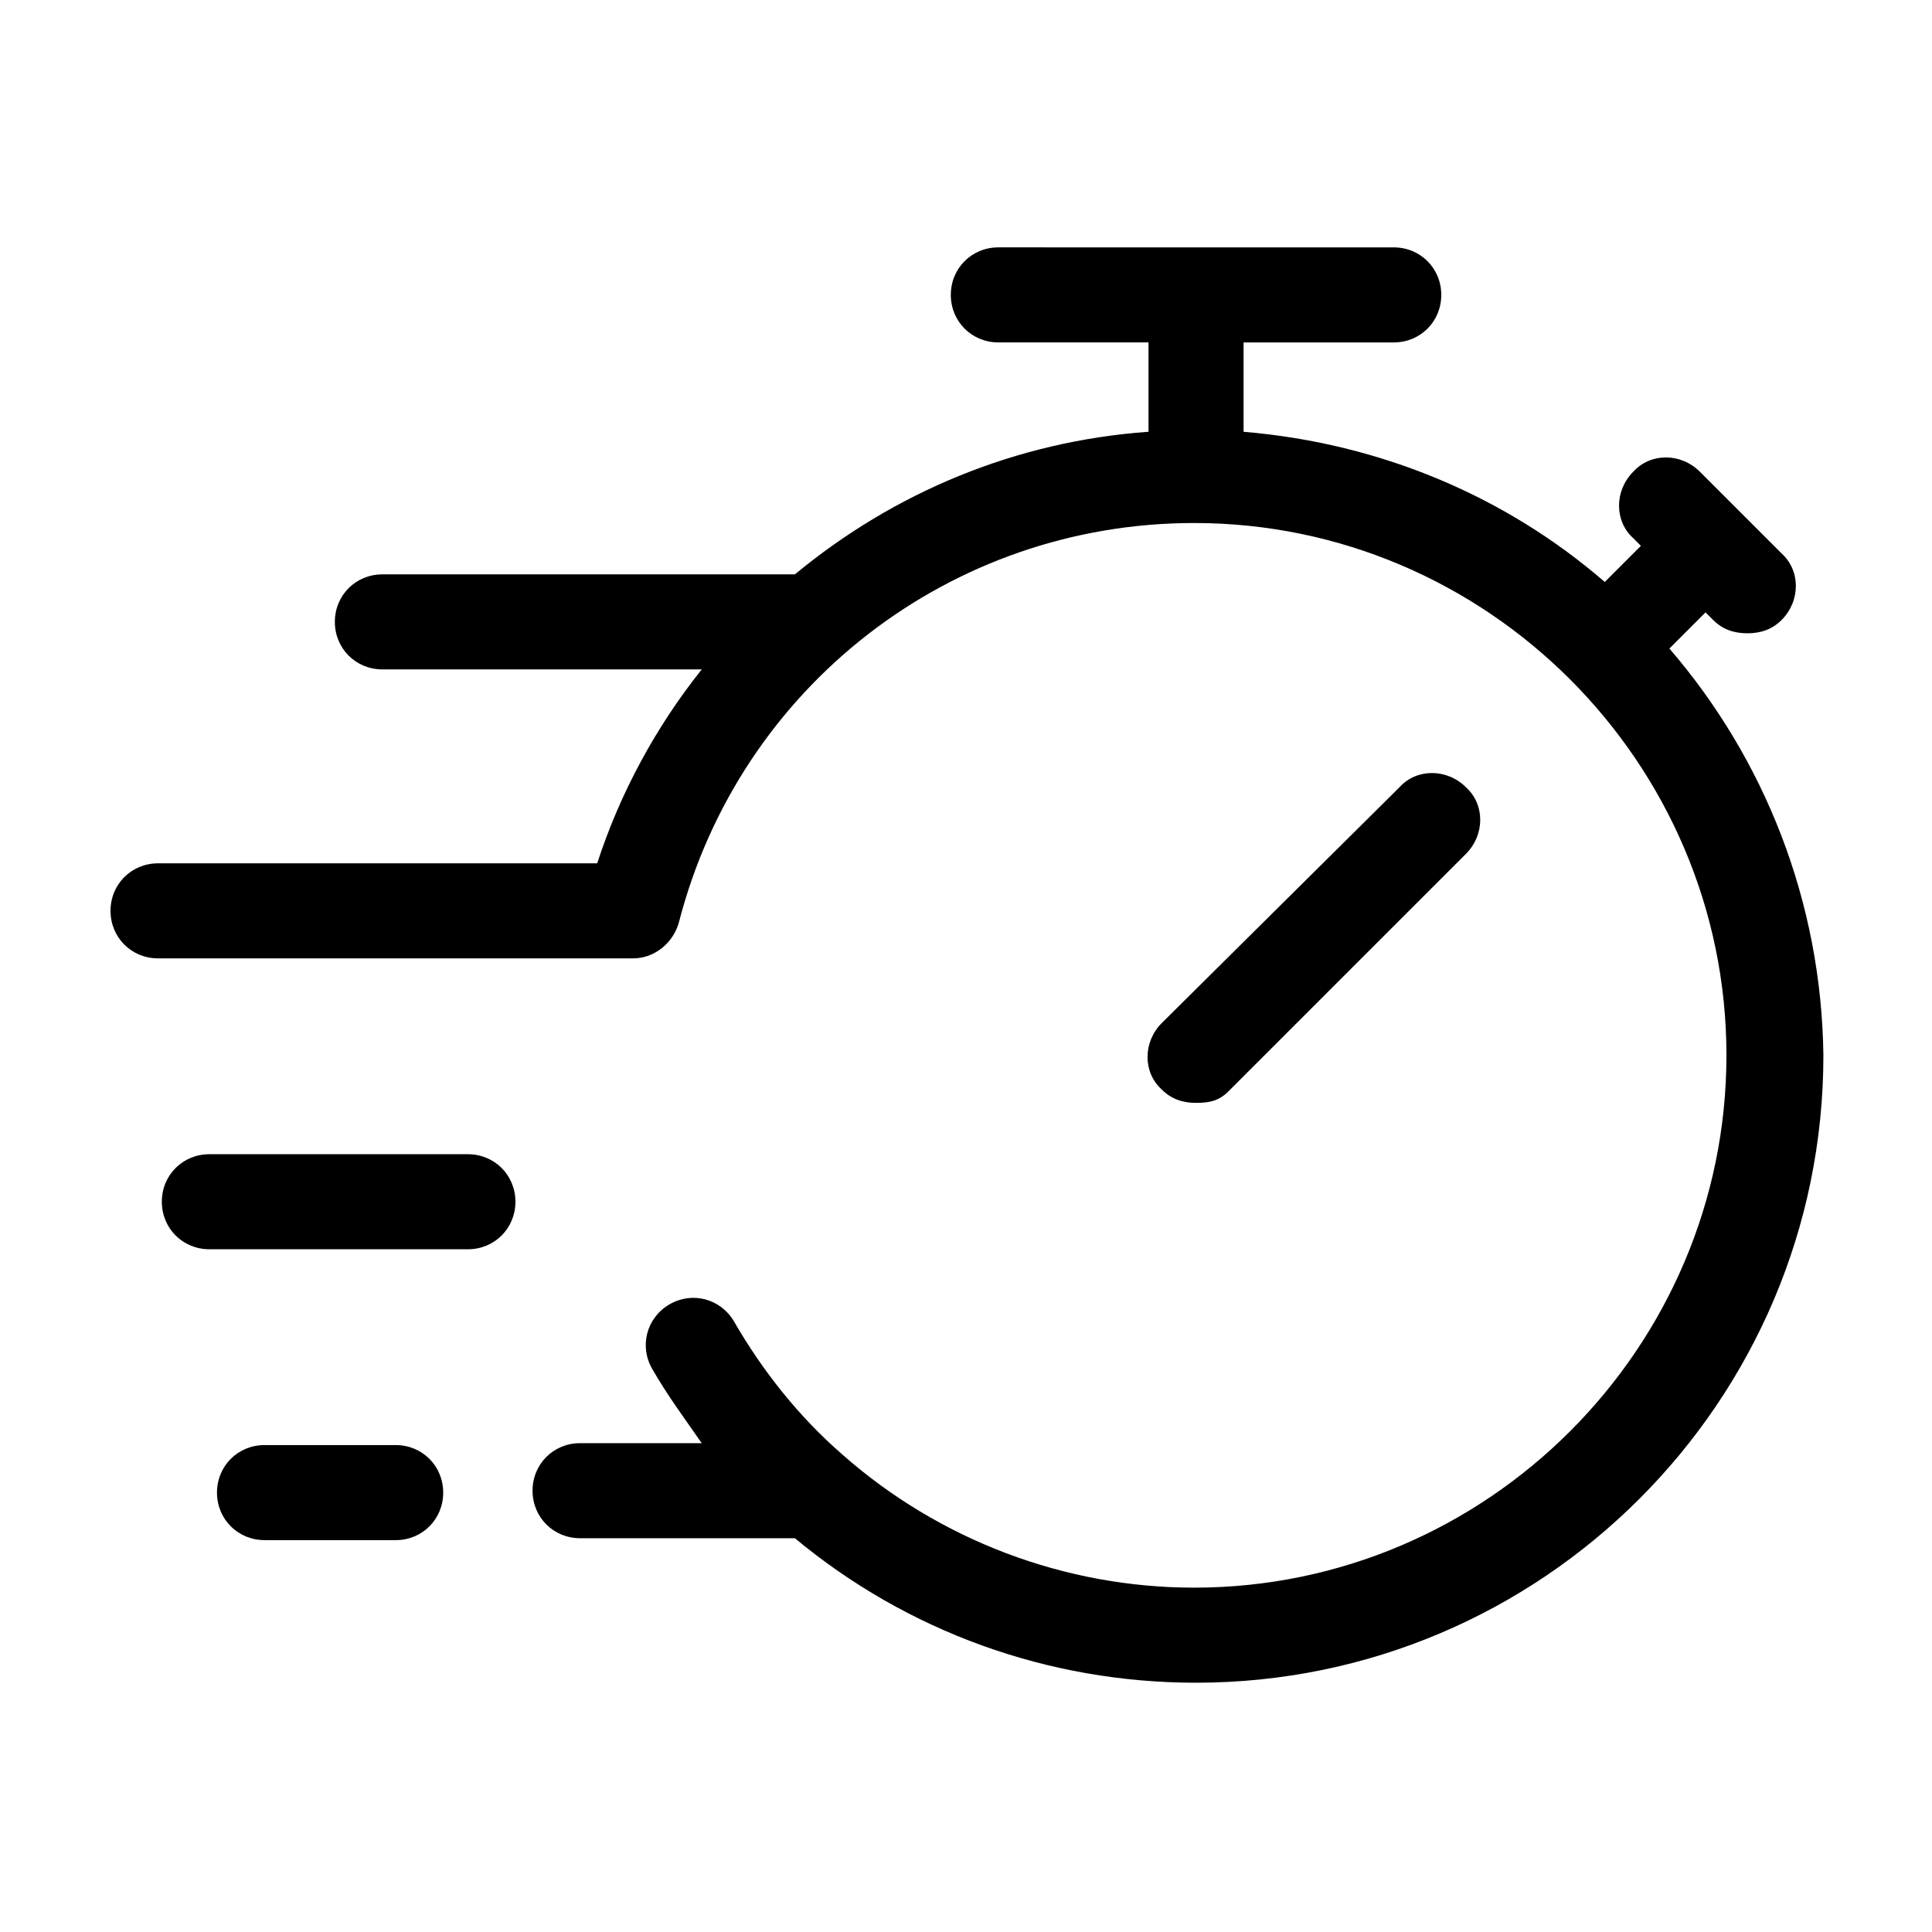
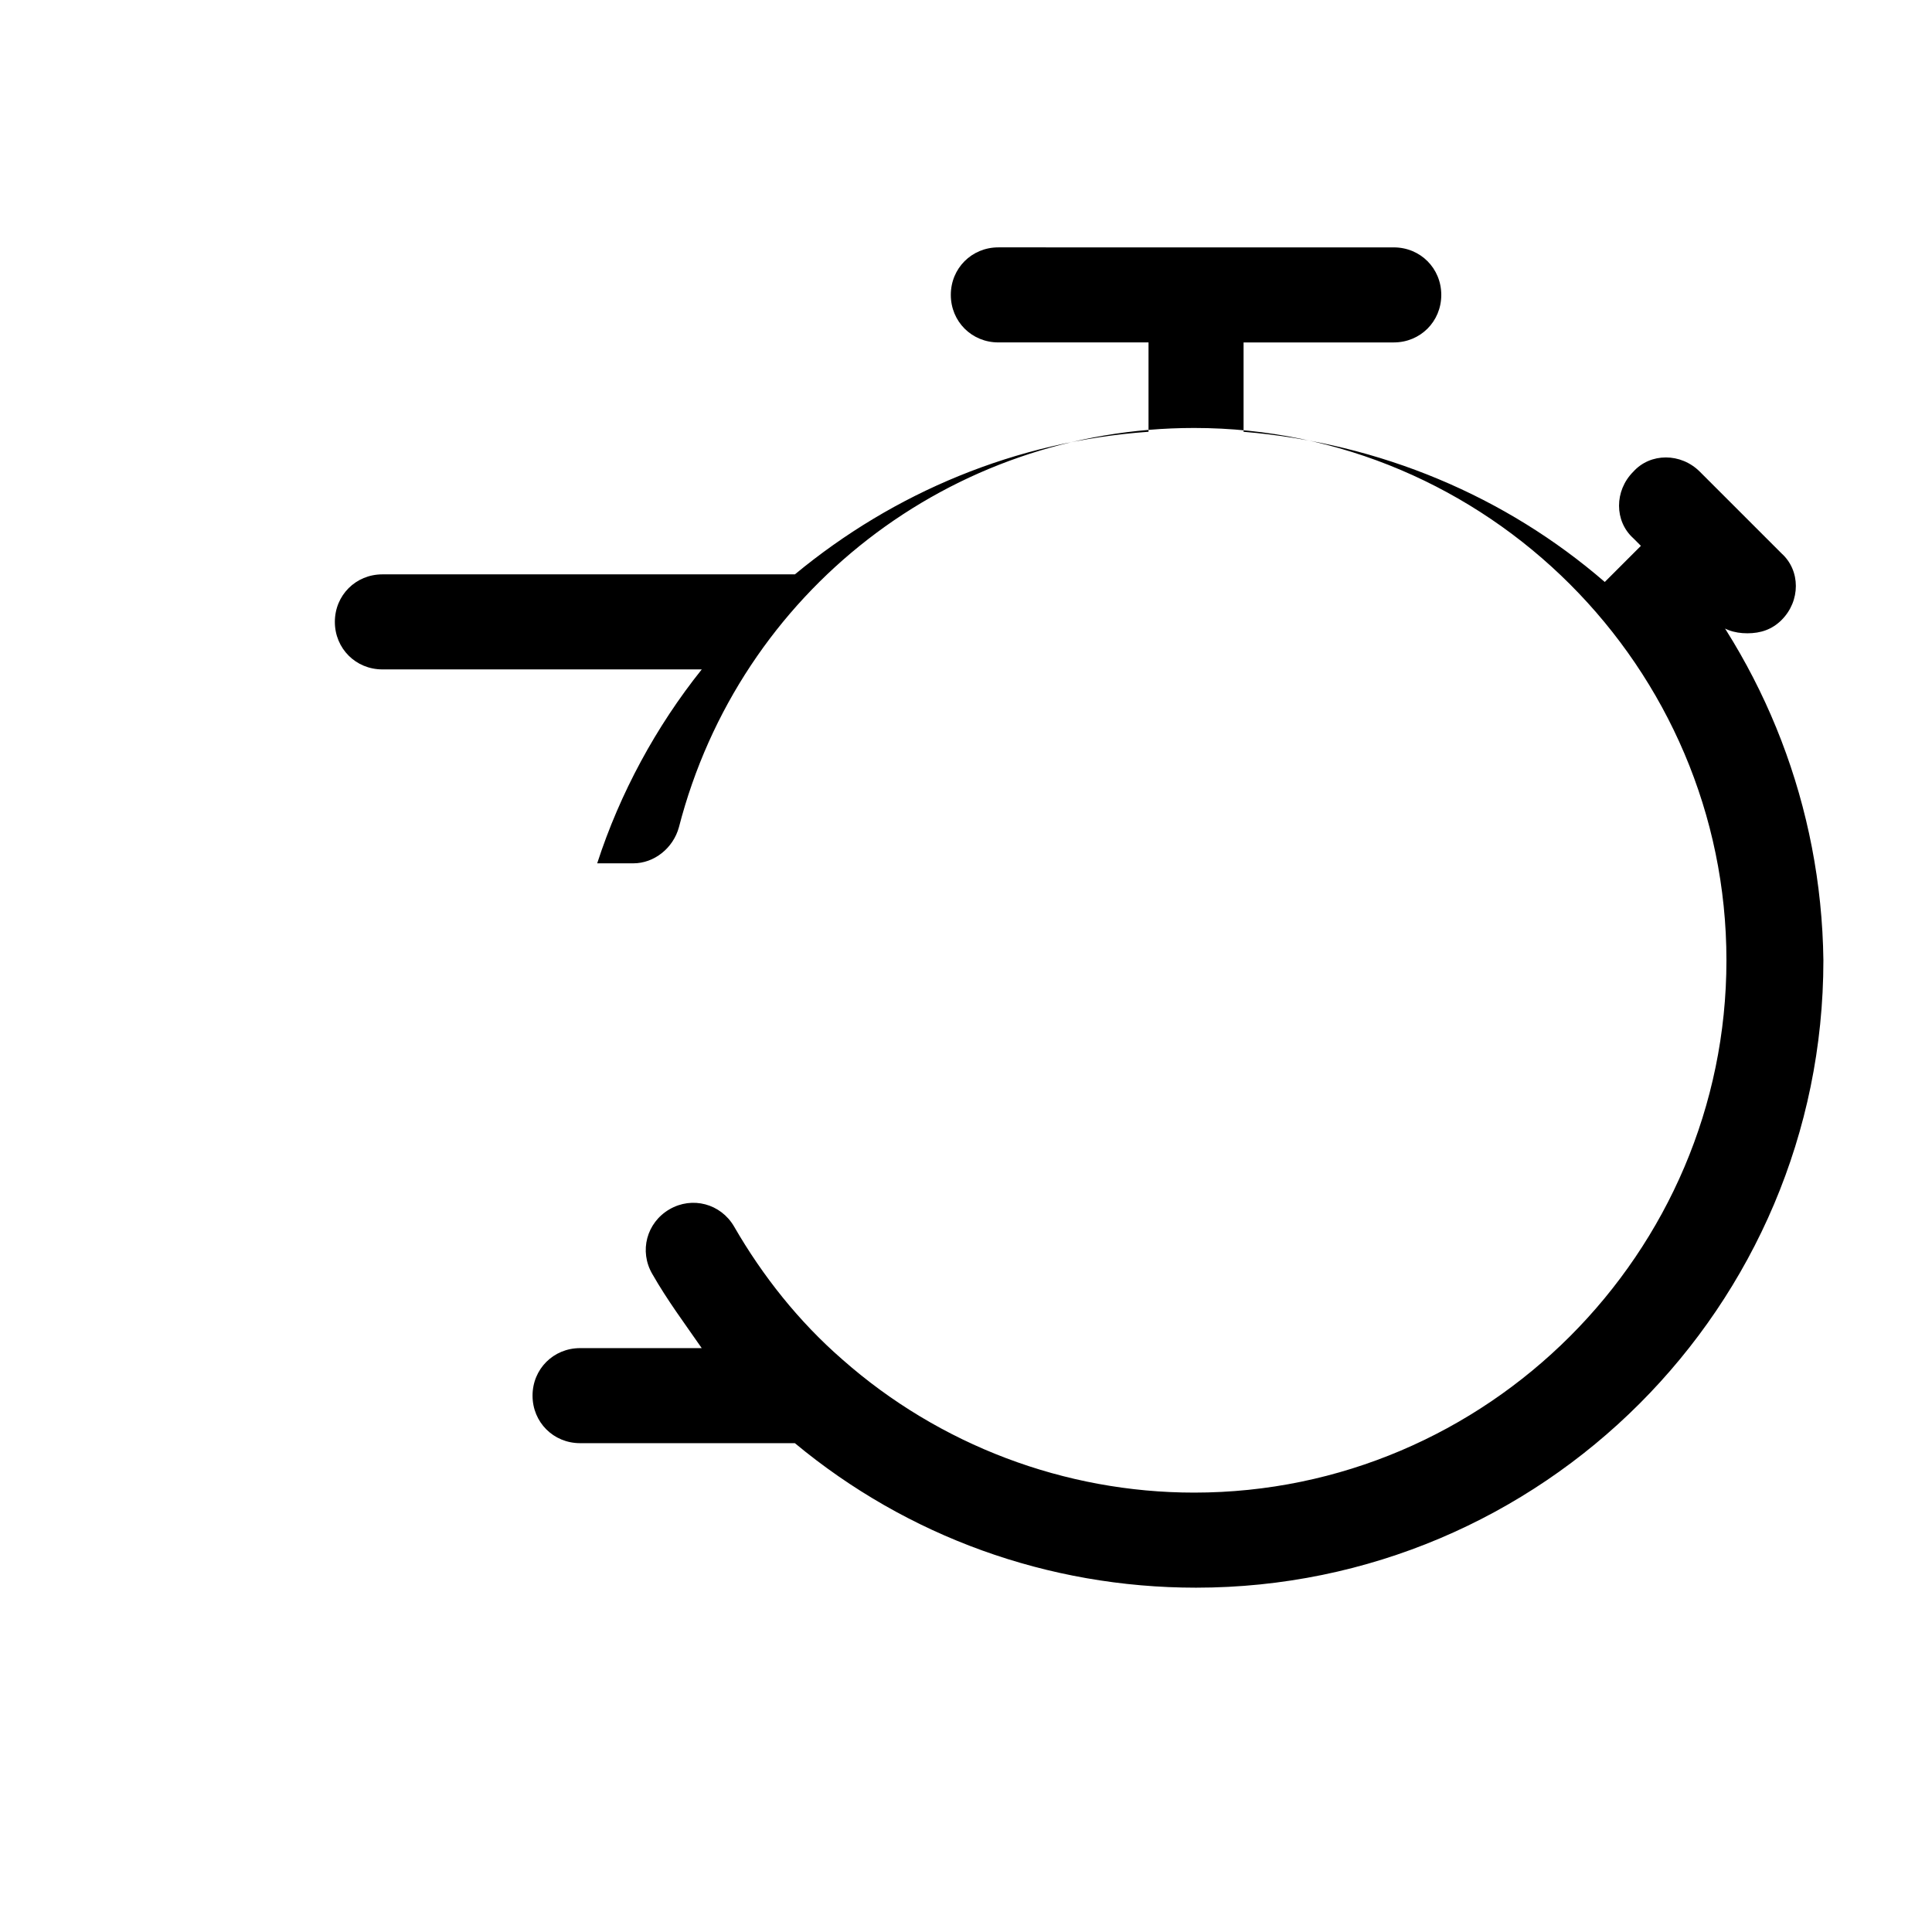
<svg xmlns="http://www.w3.org/2000/svg" fill="#000000" width="800px" height="800px" version="1.1" viewBox="144 144 512 512">
  <g>
-     <path d="m469.52 433.25 62.977-62.977c5.039-5.039 5.039-13.098 0-17.633-5.039-5.039-13.098-5.039-17.633 0l-62.977 62.473c-5.039 5.039-5.039 13.098 0 17.633 2.519 2.519 5.543 3.527 9.07 3.527 3.523 0 6.043-0.504 8.562-3.023z" />
-     <path d="m586.41 315.86 9.574-9.574 2.016 2.016c2.519 2.519 5.543 3.527 9.07 3.527s6.551-1.008 9.07-3.527c5.039-5.039 5.039-13.098 0-17.633l-10.578-10.578-11.09-11.086c-5.039-5.039-13.098-5.039-17.633 0-5.039 5.039-5.039 13.098 0 17.633l2.016 2.016-9.574 9.574c-26.199-22.672-59.449-36.777-95.723-39.801v-23.68h39.801c7.055 0 12.594-5.543 12.594-12.594 0-7.055-5.543-12.594-12.594-12.594l-104.79-0.004c-7.055 0-12.594 5.543-12.594 12.594 0 7.055 5.543 12.594 12.594 12.594h39.801v23.68c-35.266 2.519-67.512 16.121-93.707 37.785l-109.33 0.004c-7.055 0-12.594 5.543-12.594 12.594 0 7.055 5.543 12.594 12.594 12.594h84.641c-12.09 15.113-21.664 32.746-27.711 51.387l-116.38 0.004c-7.055 0-12.594 5.543-12.594 12.594 0 7.055 5.543 12.594 12.594 12.594h125.95c5.543 0 10.578-4.031 12.09-9.574 16.121-62.473 72.043-105.8 136.53-105.8 77.586 0 141.07 63.48 141.07 141.07s-63.48 141.07-141.07 141.07c-34.258 0-67.512-12.594-93.203-35.266-11.586-10.078-21.16-22.168-28.719-35.266-3.527-6.047-11.082-8.062-17.129-4.535s-8.062 11.082-4.535 17.129c4.031 7.055 8.566 13.098 13.098 19.648h-32.242c-7.055 0-12.594 5.543-12.594 12.594 0 7.055 5.543 12.594 12.594 12.594l56.934 0.008c29.727 24.688 67.008 38.289 106.3 38.289 91.691 0 166.26-74.562 166.26-166.26-0.508-40.809-15.621-78.594-40.812-107.81z" />
-     <path d="m268 449.88h-68.52c-7.055 0-12.594 5.543-12.594 12.594 0 7.055 5.543 12.594 12.594 12.594h68.52c7.055 0 12.594-5.543 12.594-12.594s-5.539-12.594-12.594-12.594z" />
-     <path d="m248.86 526.96h-34.762c-7.055 0-12.594 5.543-12.594 12.594 0 7.055 5.543 12.594 12.594 12.594l34.762 0.004c7.055 0 12.594-5.543 12.594-12.594 0-7.055-5.539-12.598-12.594-12.598z" />
+     <path d="m586.41 315.86 9.574-9.574 2.016 2.016c2.519 2.519 5.543 3.527 9.07 3.527s6.551-1.008 9.07-3.527c5.039-5.039 5.039-13.098 0-17.633l-10.578-10.578-11.09-11.086c-5.039-5.039-13.098-5.039-17.633 0-5.039 5.039-5.039 13.098 0 17.633l2.016 2.016-9.574 9.574c-26.199-22.672-59.449-36.777-95.723-39.801v-23.68h39.801c7.055 0 12.594-5.543 12.594-12.594 0-7.055-5.543-12.594-12.594-12.594l-104.79-0.004c-7.055 0-12.594 5.543-12.594 12.594 0 7.055 5.543 12.594 12.594 12.594h39.801v23.68c-35.266 2.519-67.512 16.121-93.707 37.785l-109.33 0.004c-7.055 0-12.594 5.543-12.594 12.594 0 7.055 5.543 12.594 12.594 12.594h84.641c-12.09 15.113-21.664 32.746-27.711 51.387l-116.38 0.004h125.95c5.543 0 10.578-4.031 12.09-9.574 16.121-62.473 72.043-105.8 136.53-105.8 77.586 0 141.07 63.48 141.07 141.07s-63.48 141.07-141.07 141.07c-34.258 0-67.512-12.594-93.203-35.266-11.586-10.078-21.16-22.168-28.719-35.266-3.527-6.047-11.082-8.062-17.129-4.535s-8.062 11.082-4.535 17.129c4.031 7.055 8.566 13.098 13.098 19.648h-32.242c-7.055 0-12.594 5.543-12.594 12.594 0 7.055 5.543 12.594 12.594 12.594l56.934 0.008c29.727 24.688 67.008 38.289 106.3 38.289 91.691 0 166.26-74.562 166.26-166.26-0.508-40.809-15.621-78.594-40.812-107.81z" />
  </g>
</svg>